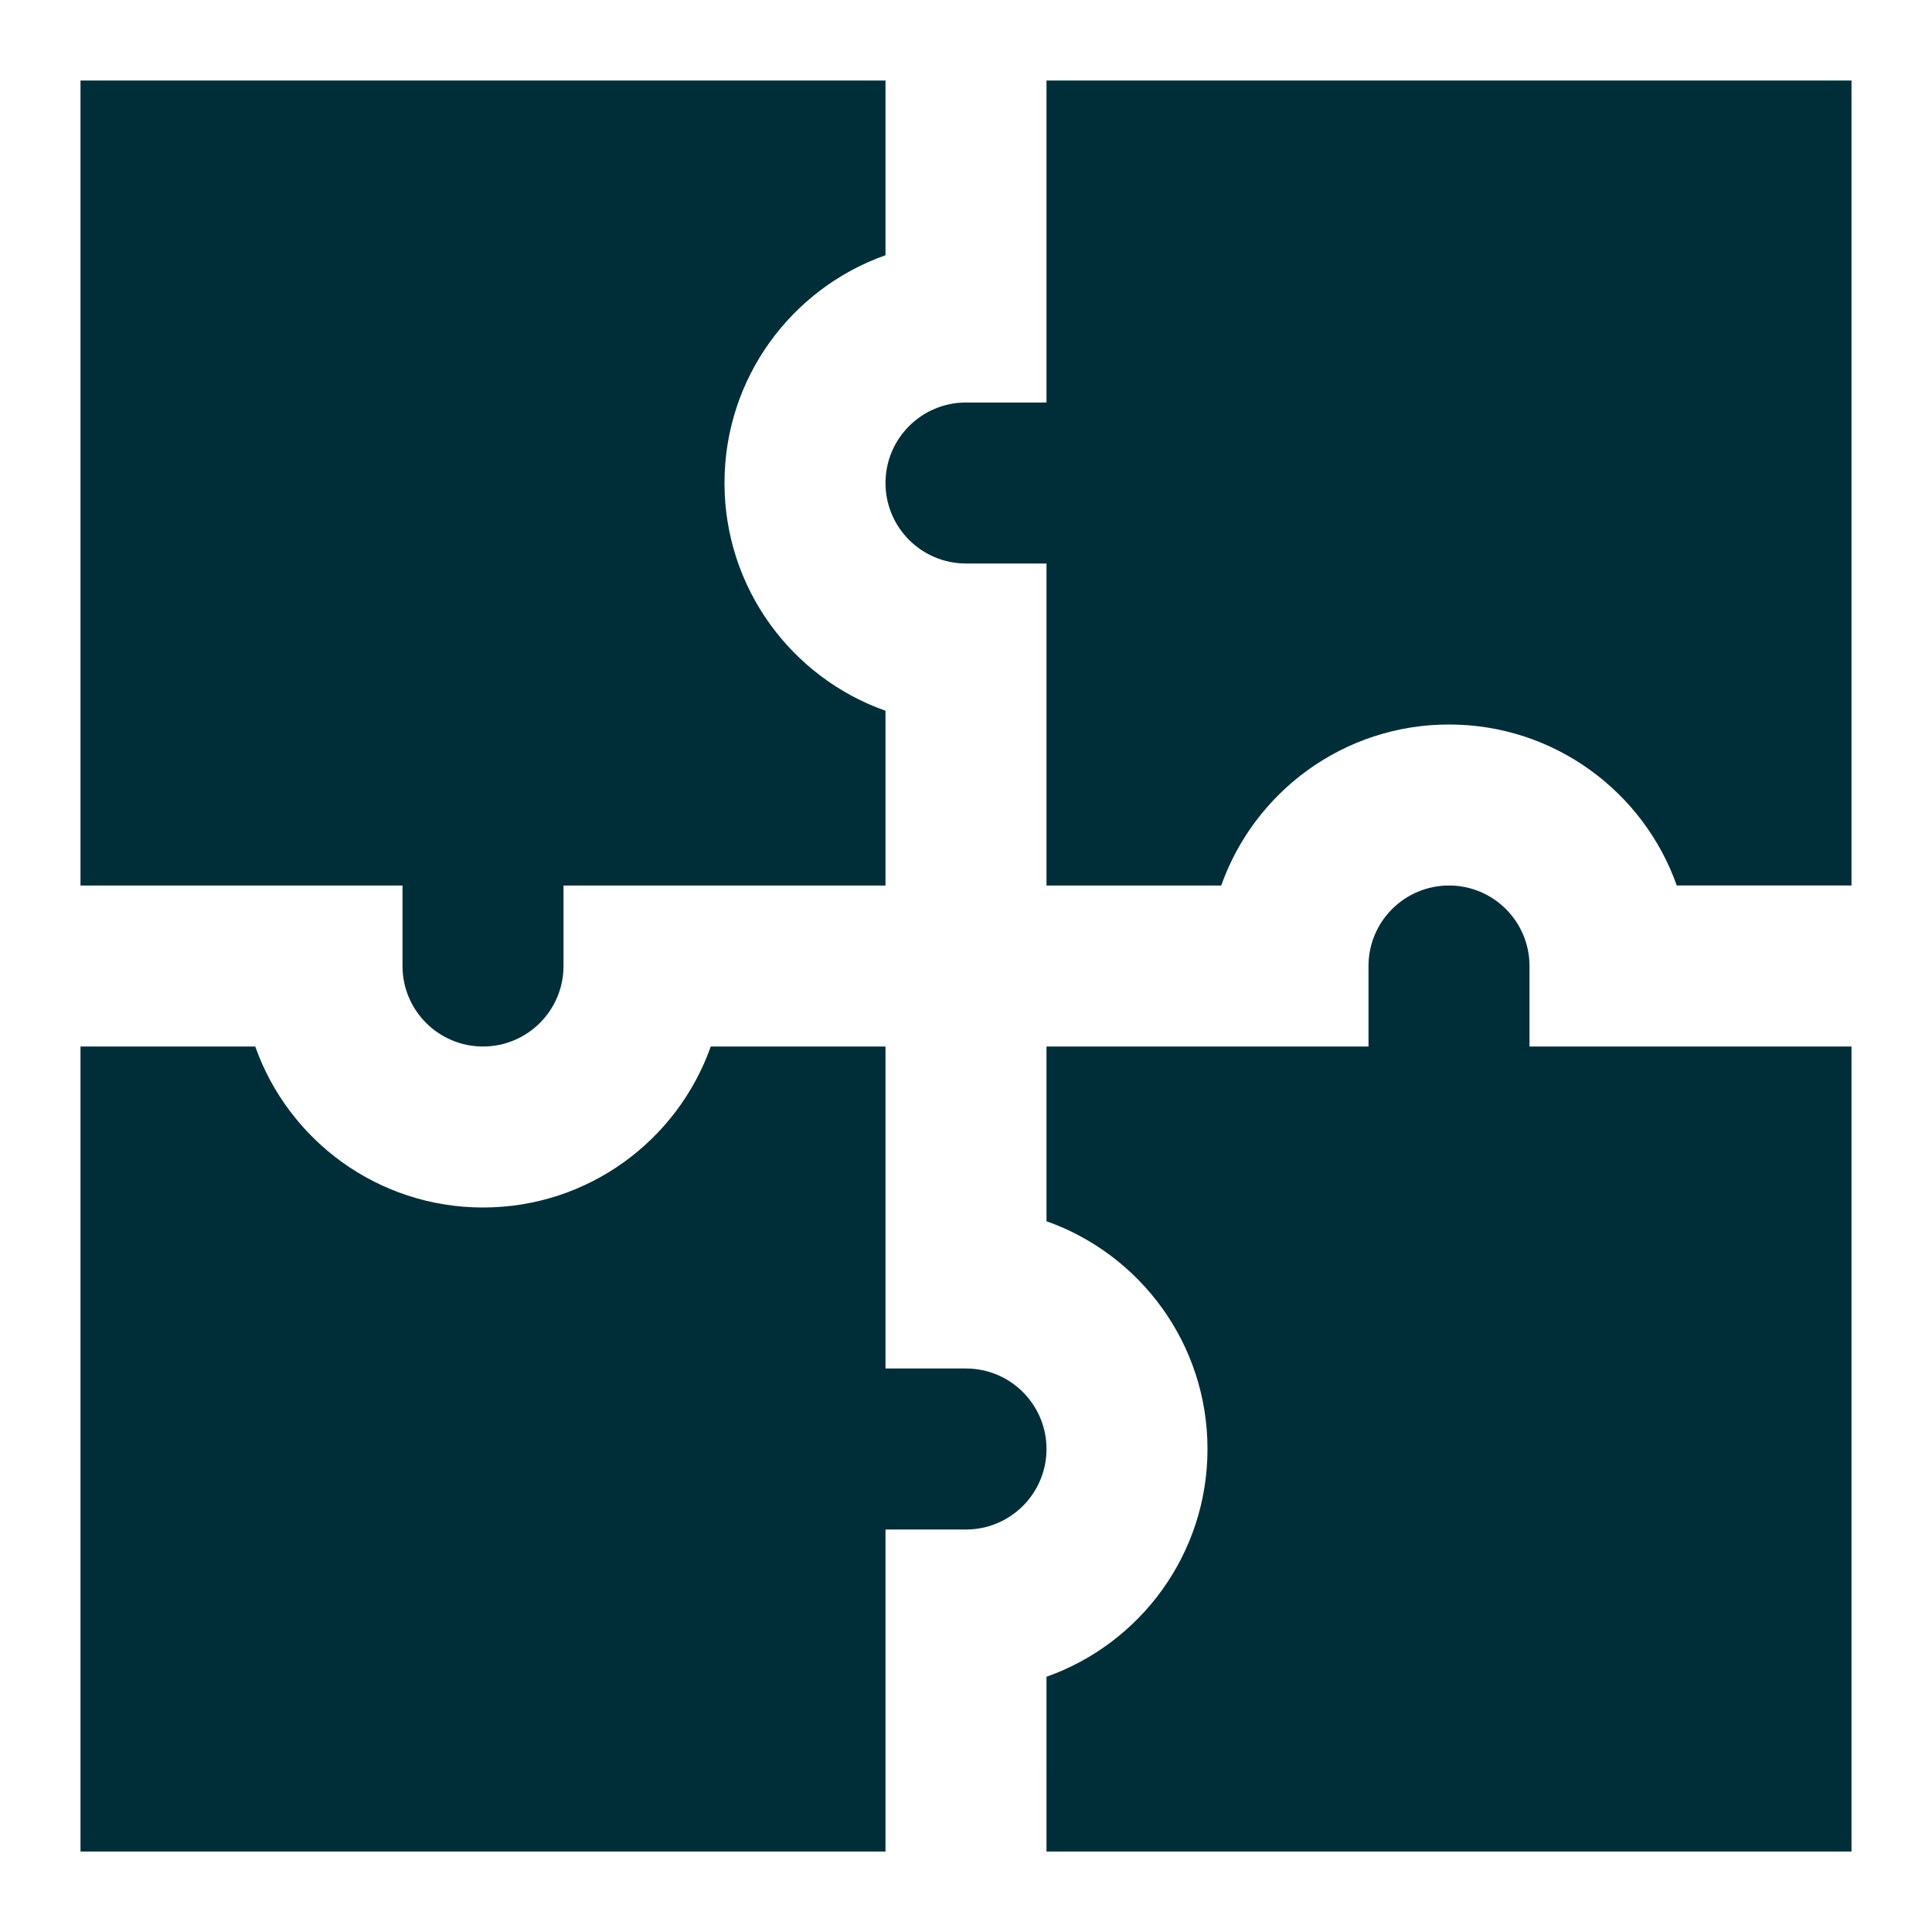
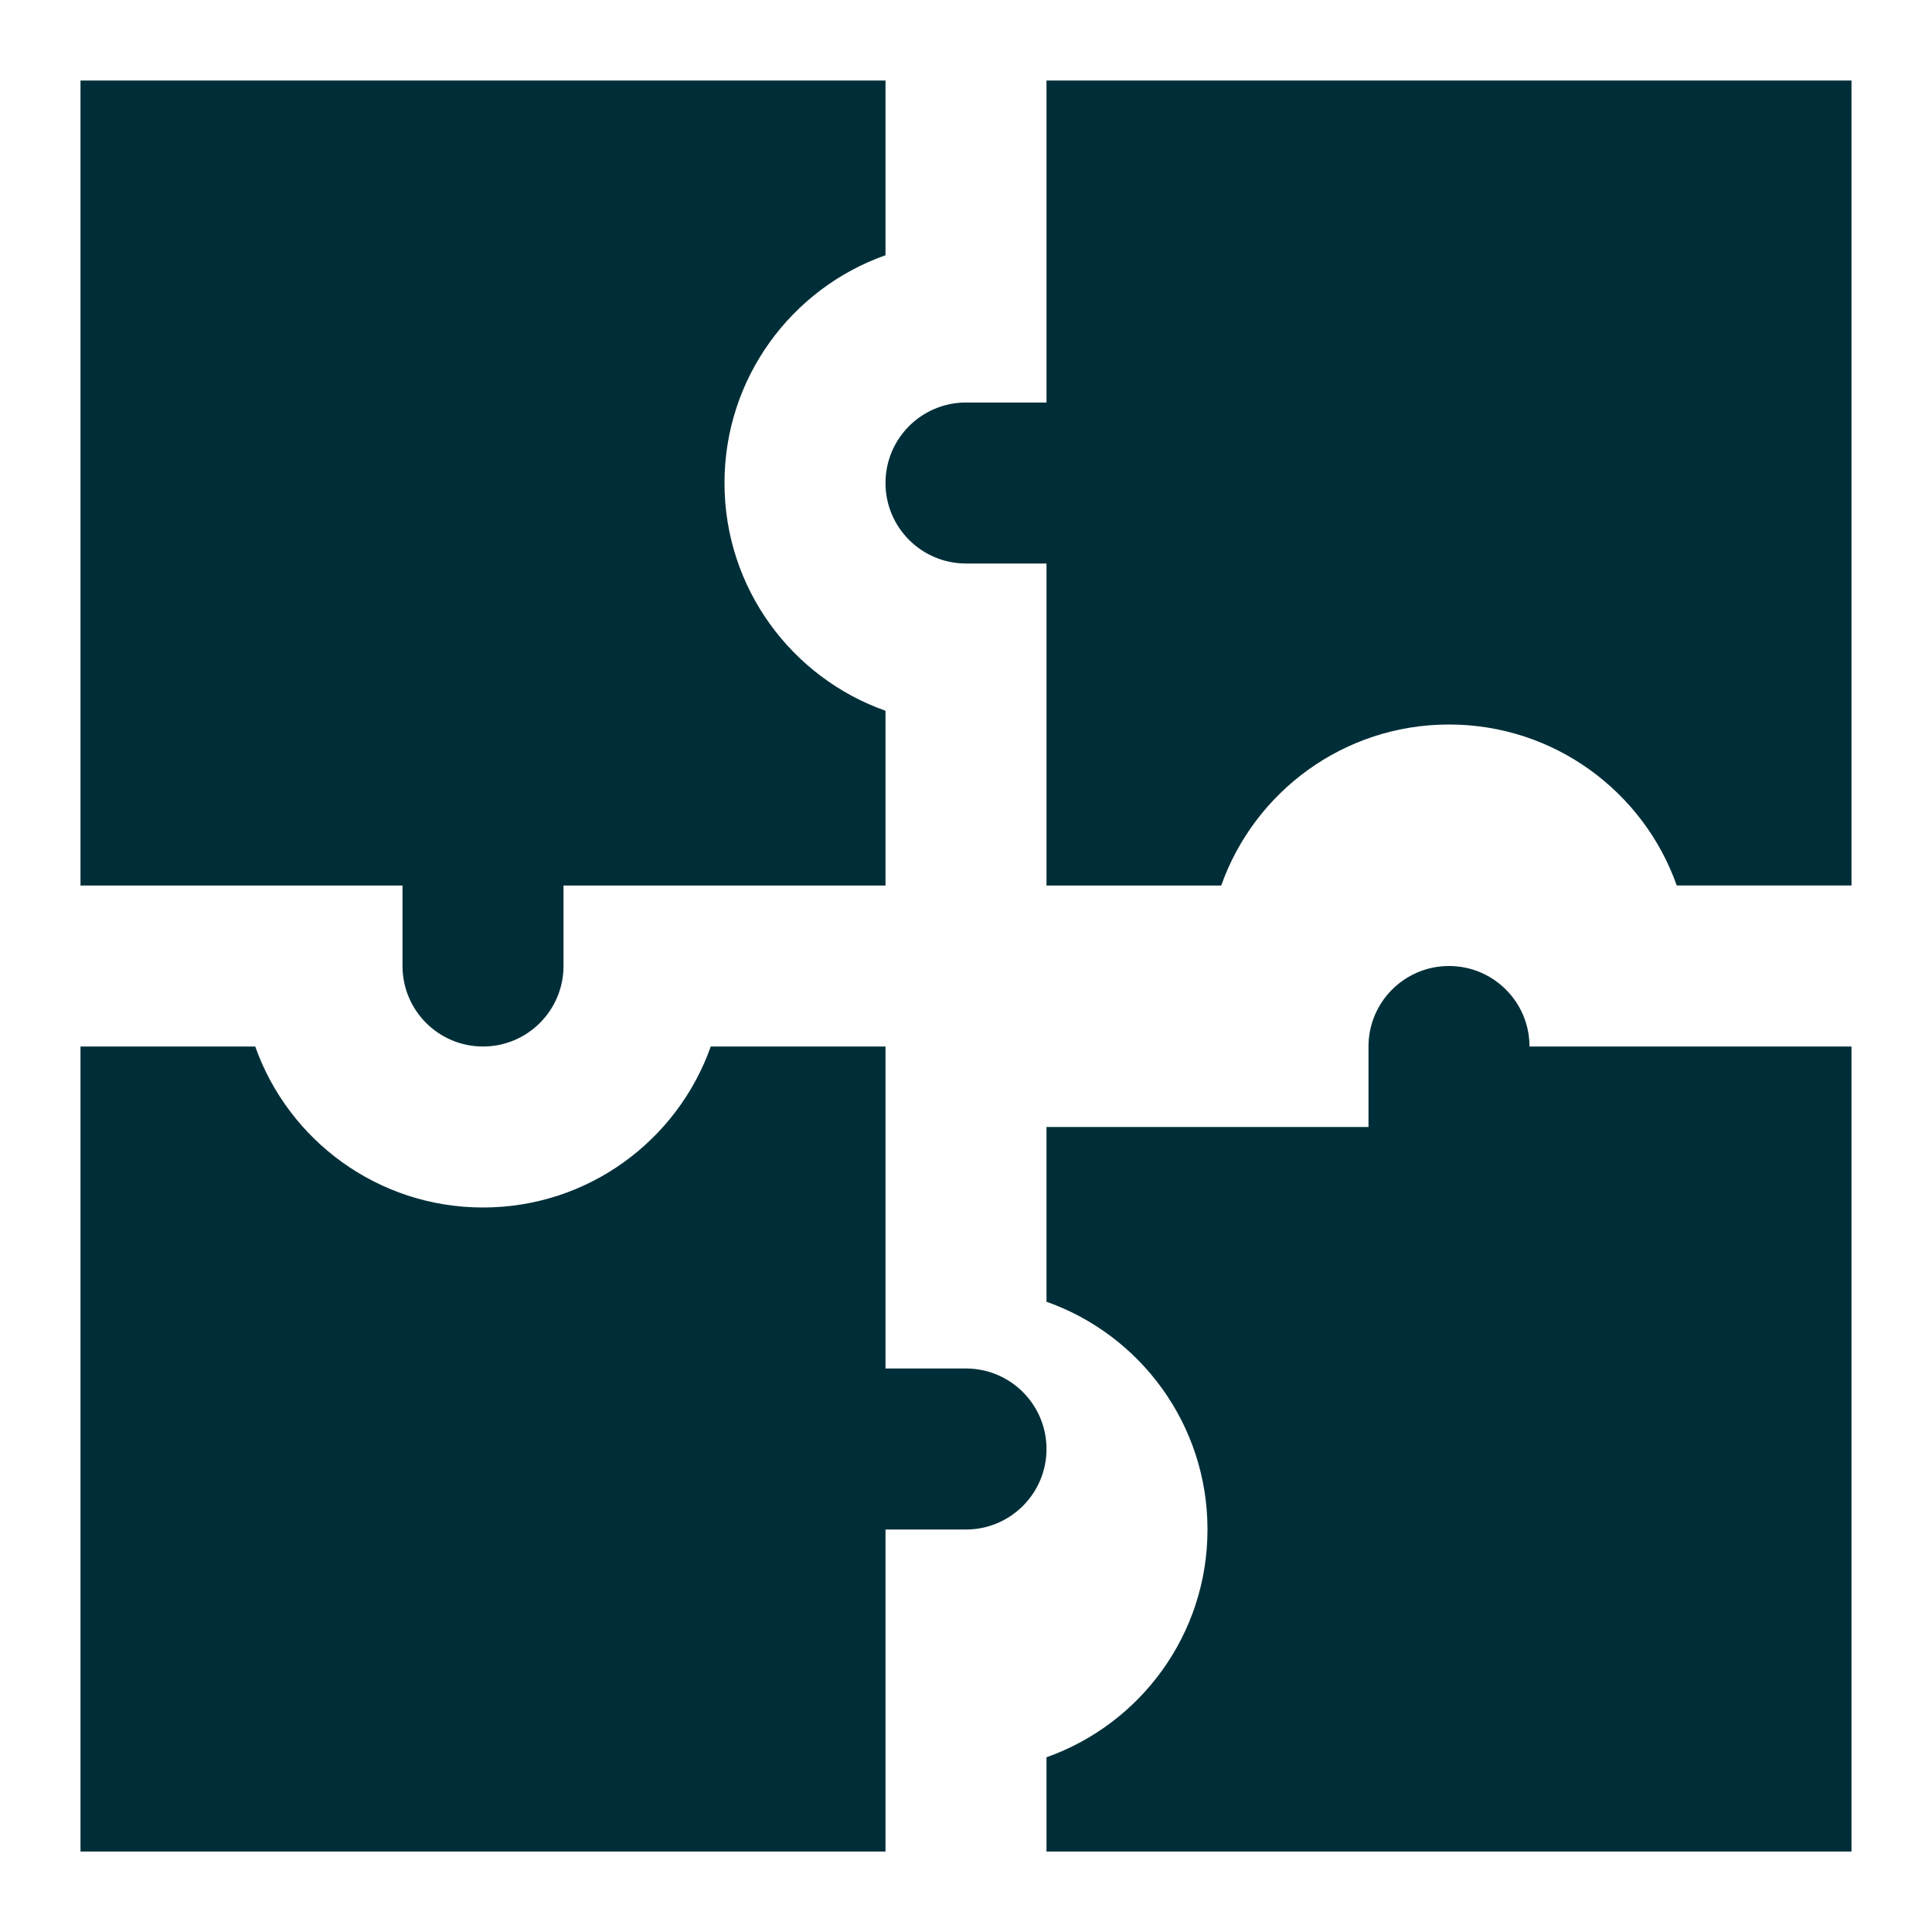
<svg xmlns="http://www.w3.org/2000/svg" fill="none" viewBox="0 0 36 36" id="Module-Puzzle-3--Streamline-Sharp" height="36" width="36">
  <desc>
    Module Puzzle 3 Streamline Icon: https://streamlinehq.com
  </desc>
  <g id="Solid/06-Programming/01-Modules/module-puzzle-3--code-puzzle-module-programming-plugin-piece">
-     <path id="Subtract" fill="#002e38" fill-rule="evenodd" d="M16.5 1.5H1.5v15h6v1.5c0 0.828 0.672 1.5 1.5 1.5s1.5 -0.672 1.5 -1.5v-1.5l1.5 0h4.5V13.244C14.752 12.626 13.5 10.959 13.5 9s1.252 -3.626 3 -4.244V1.5Zm3 0v6h-1.5c-0.828 0 -1.5 0.672 -1.5 1.5s0.672 1.5 1.5 1.5h1.5v6h3.256C23.374 14.752 25.041 13.5 27 13.5s3.626 1.252 4.244 3H34.5V1.5H19.5Zm-3 18H13.244C12.626 21.248 10.959 22.5 9 22.5s-3.626 -1.252 -4.244 -3H1.5v15h15v-6h1.5c0.828 0 1.5 -0.672 1.5 -1.5s-0.672 -1.5 -1.5 -1.5h-1.5v-6Zm3 15h15V19.5h-6v-1.5c0 -0.828 -0.672 -1.5 -1.5 -1.5s-1.5 0.672 -1.5 1.5v1.5h-6v3.256c1.748 0.618 3 2.285 3 4.244s-1.252 3.626 -3 4.244V34.5Z" clip-rule="evenodd" stroke-width="1.5" />
+     <path id="Subtract" fill="#002e38" fill-rule="evenodd" d="M16.5 1.5H1.5v15h6v1.5c0 0.828 0.672 1.5 1.5 1.5s1.5 -0.672 1.5 -1.5v-1.5l1.5 0h4.5V13.244C14.752 12.626 13.5 10.959 13.5 9s1.252 -3.626 3 -4.244V1.5Zm3 0v6h-1.5c-0.828 0 -1.5 0.672 -1.5 1.5s0.672 1.5 1.5 1.5h1.5v6h3.256C23.374 14.752 25.041 13.5 27 13.5s3.626 1.252 4.244 3H34.5V1.5H19.5Zm-3 18H13.244C12.626 21.248 10.959 22.5 9 22.5s-3.626 -1.252 -4.244 -3H1.5v15h15v-6h1.5c0.828 0 1.5 -0.672 1.5 -1.5s-0.672 -1.5 -1.5 -1.5h-1.5v-6Zm3 15h15V19.5h-6c0 -0.828 -0.672 -1.5 -1.5 -1.5s-1.5 0.672 -1.5 1.5v1.5h-6v3.256c1.748 0.618 3 2.285 3 4.244s-1.252 3.626 -3 4.244V34.5Z" clip-rule="evenodd" stroke-width="1.5" />
  </g>
</svg>